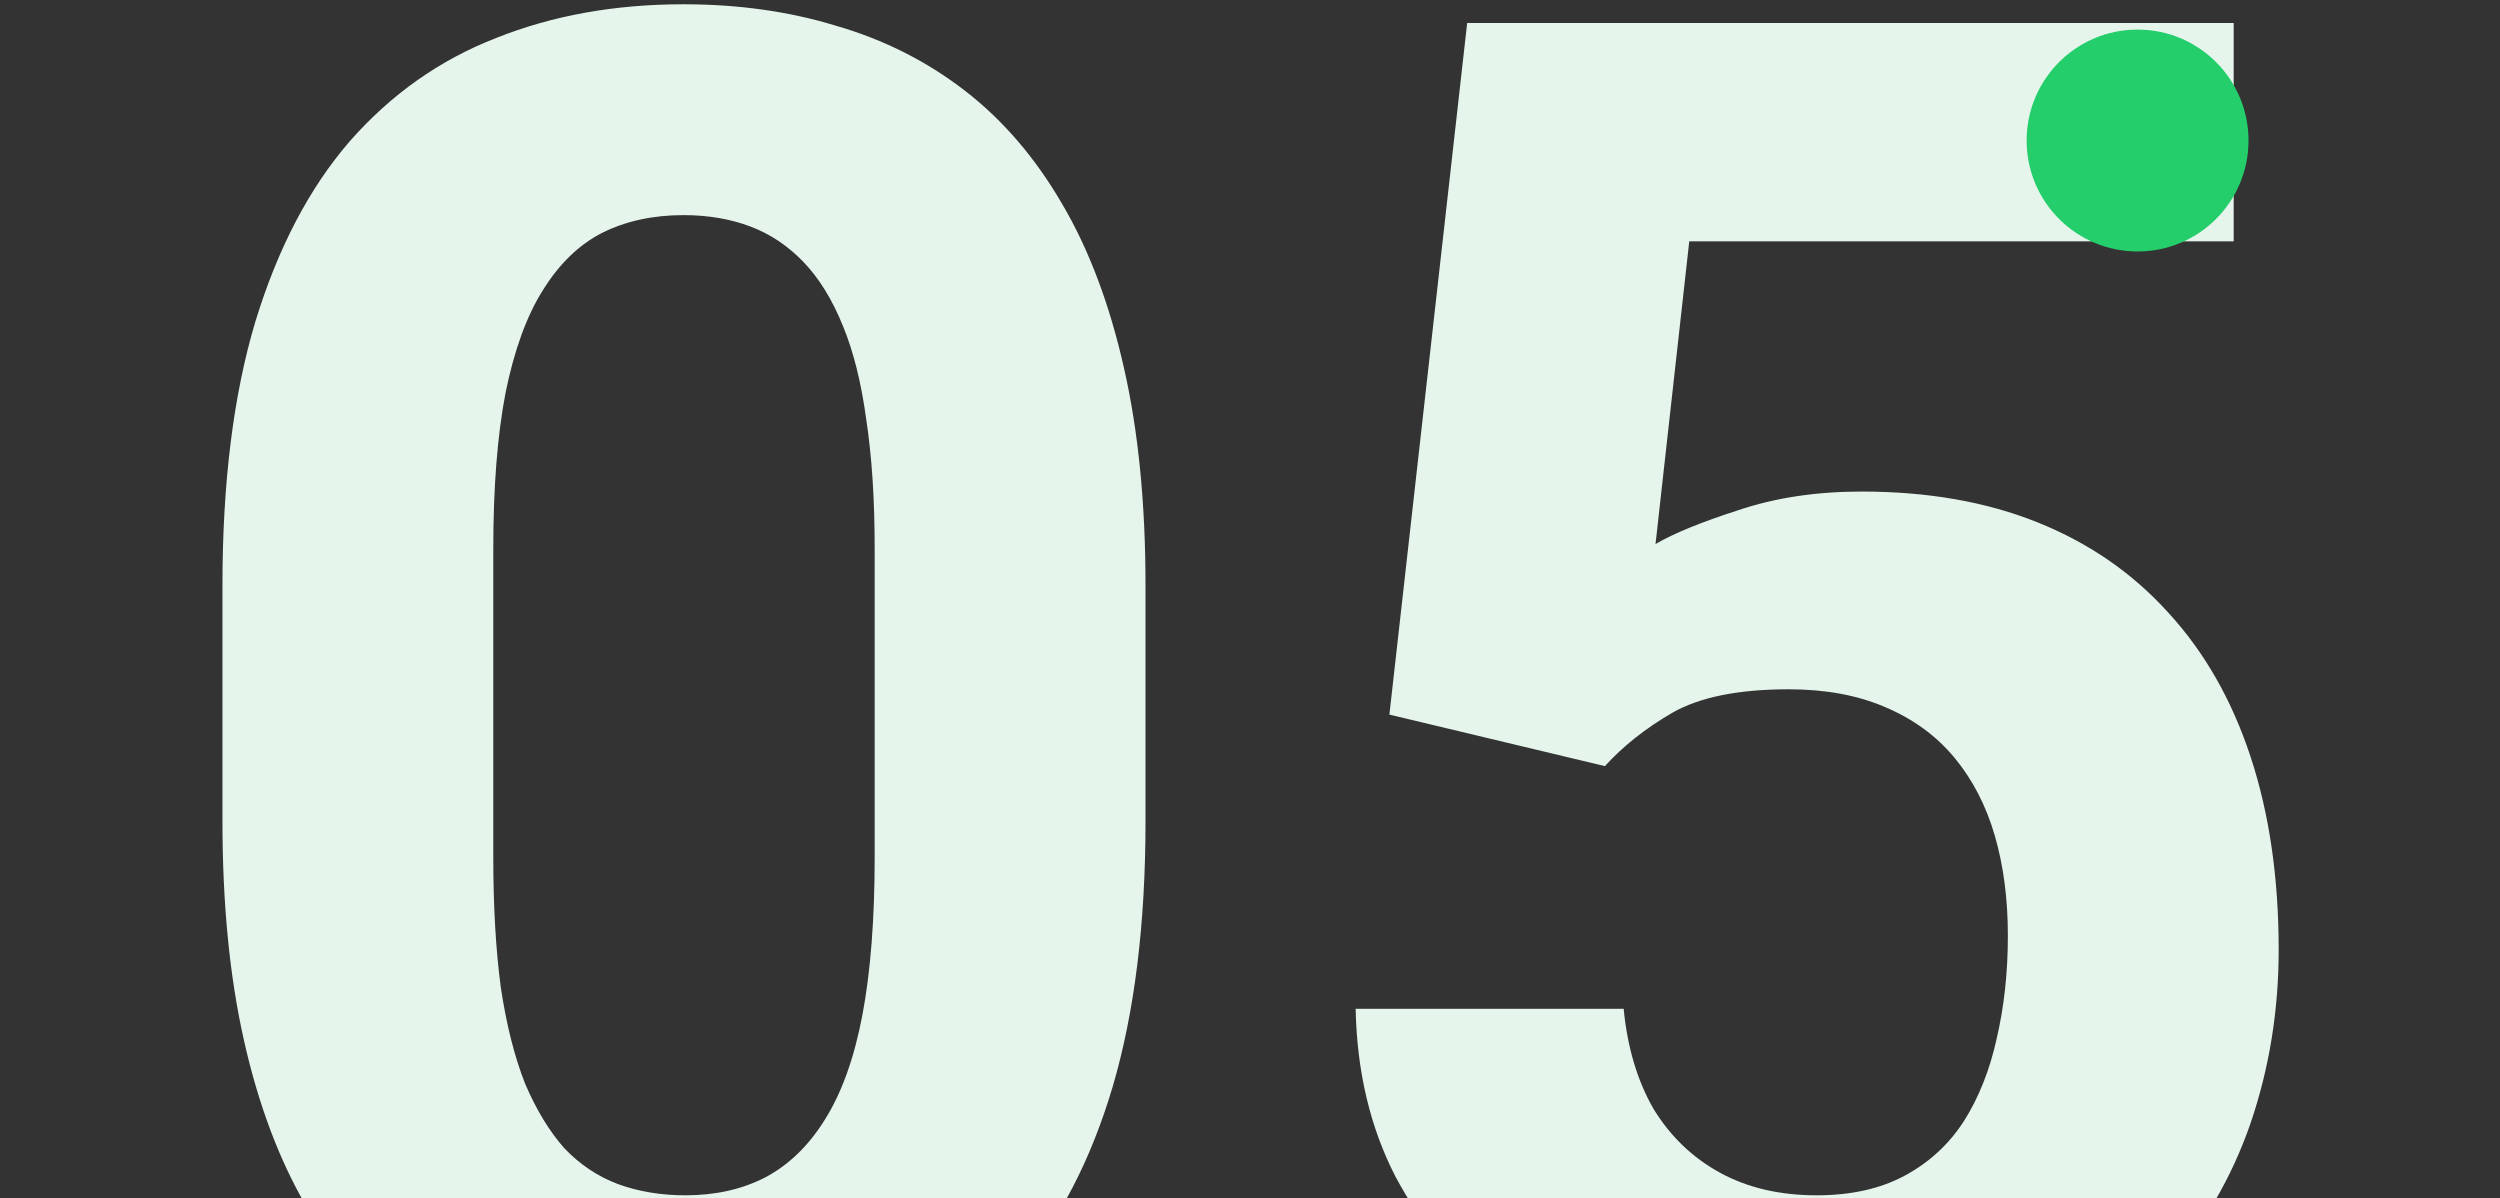
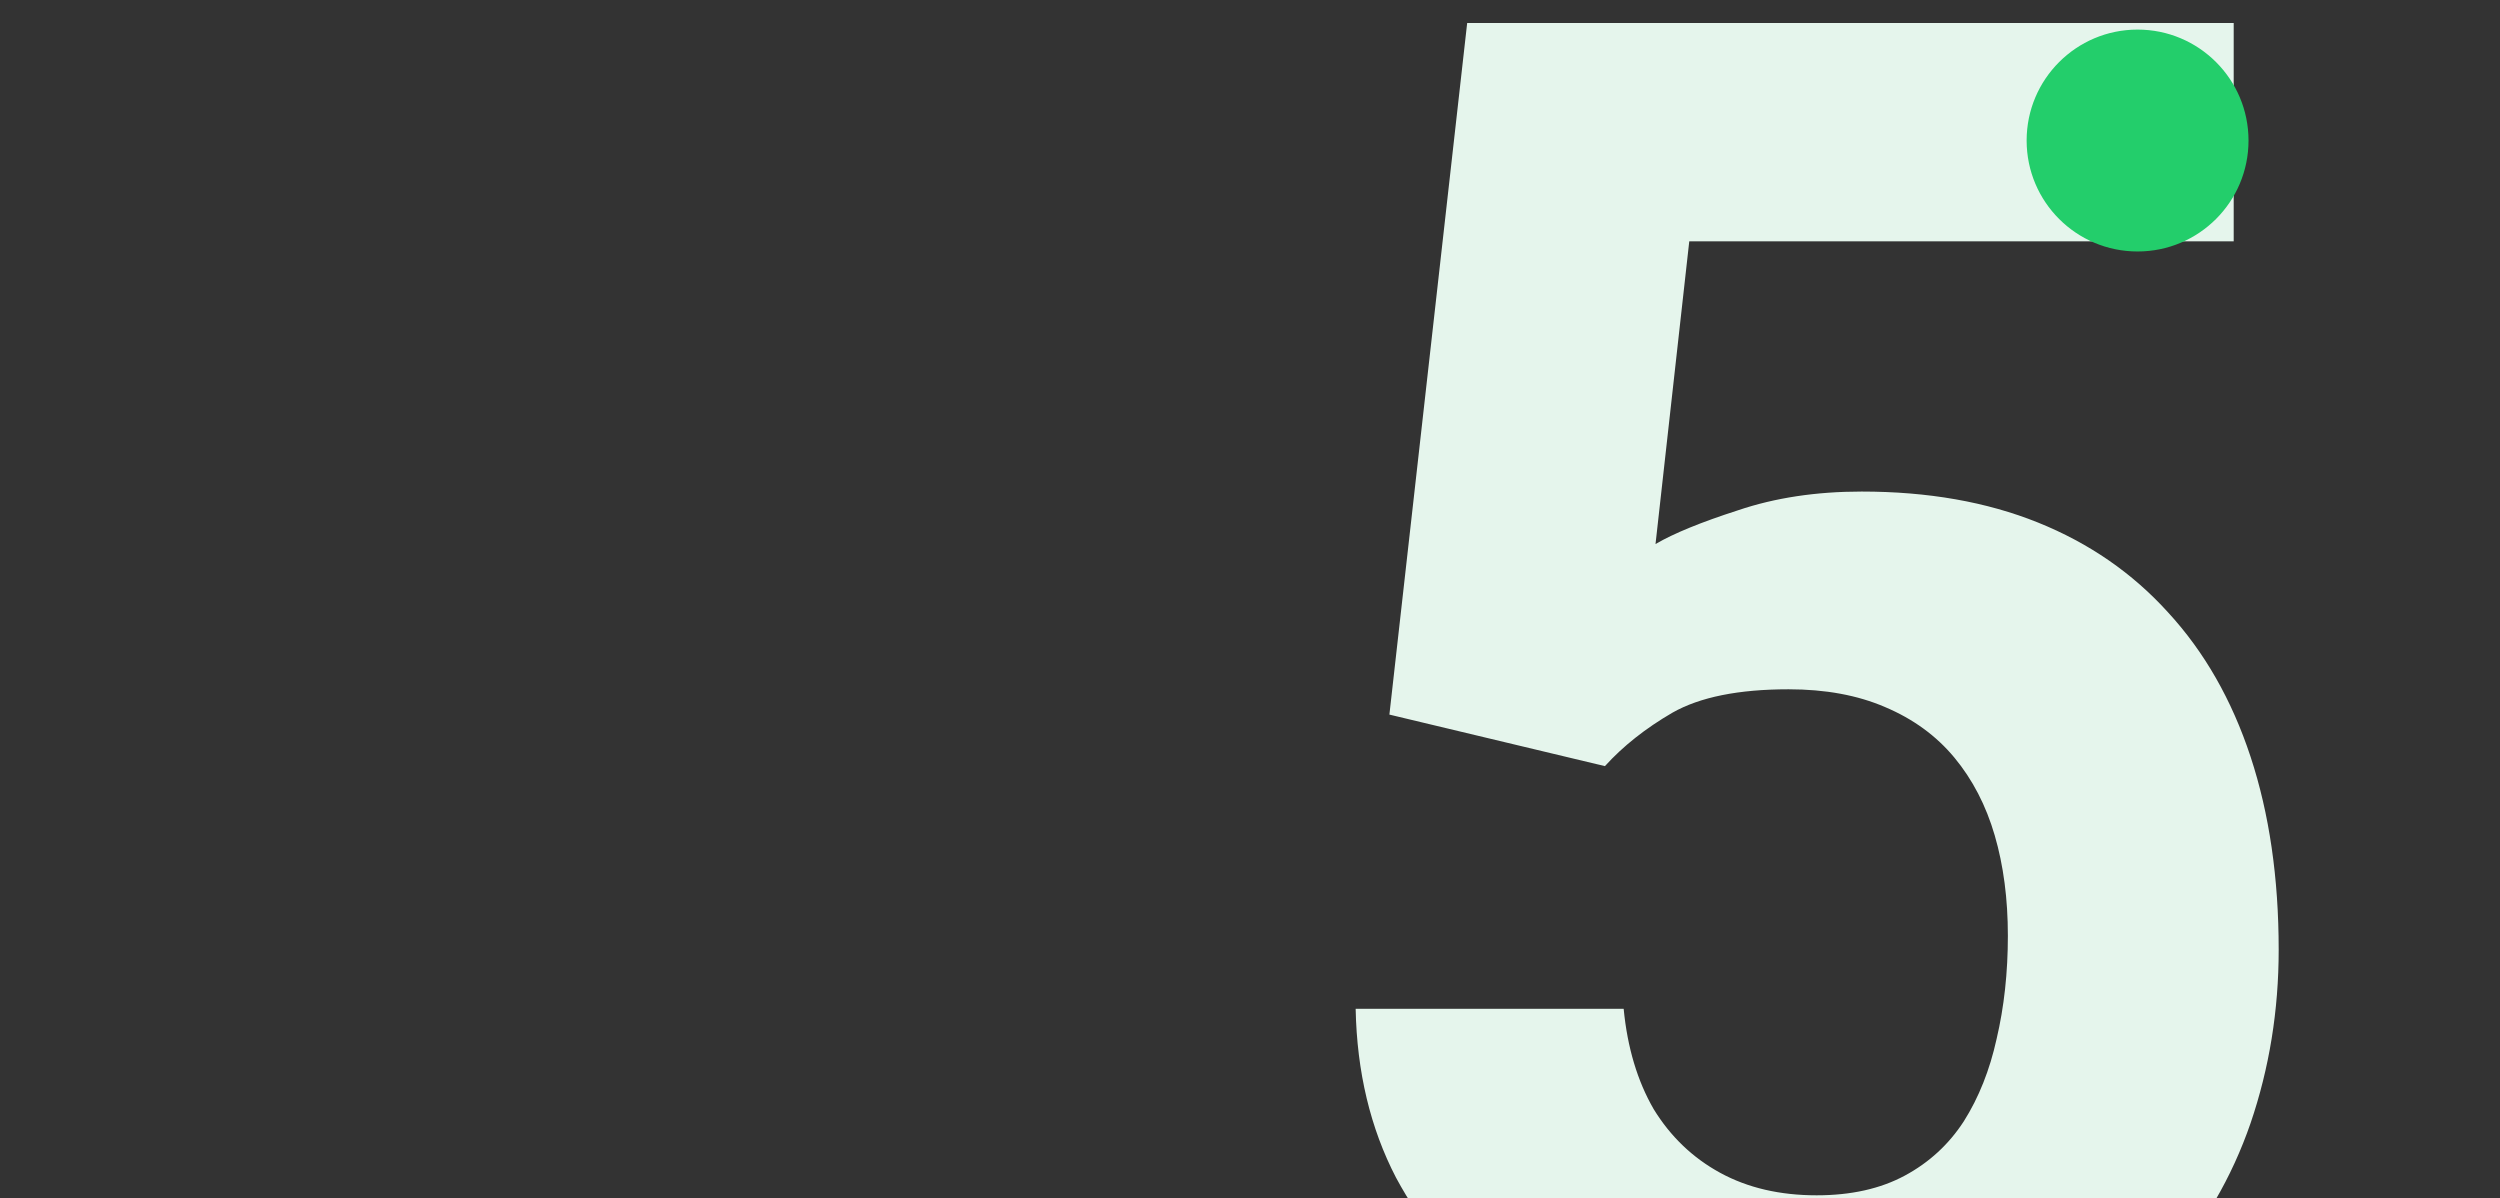
<svg xmlns="http://www.w3.org/2000/svg" width="169" height="81" viewBox="0 0 169 81" fill="none">
  <rect x="0" y="0" width="169" height="81" fill="#333333" stroke="none" />
  <g clip-path="url(#clip0_465_1277)">
-     <path d="M77.436 39.564V55.527C77.436 62.453 76.697 68.429 75.219 73.454C73.74 78.438 71.608 82.534 68.82 85.744C66.075 88.911 62.803 91.255 59.002 92.775C55.201 94.296 50.978 95.056 46.332 95.056C42.616 95.056 39.153 94.591 35.944 93.662C32.734 92.691 29.841 91.192 27.265 89.165C24.731 87.137 22.535 84.582 20.677 81.5C18.861 78.374 17.467 74.658 16.496 70.35C15.525 66.043 15.039 61.102 15.039 55.527V39.564C15.039 32.638 15.778 26.705 17.256 21.764C18.776 16.78 20.909 12.705 23.654 9.538C26.442 6.37 29.735 4.048 33.536 2.57C37.337 1.049 41.56 0.289 46.206 0.289C49.922 0.289 53.364 0.775 56.531 1.746C59.741 2.675 62.634 4.132 65.21 6.117C67.786 8.102 69.982 10.657 71.798 13.782C73.614 16.865 75.007 20.56 75.979 24.868C76.95 29.133 77.436 34.032 77.436 39.564ZM59.128 57.935V37.093C59.128 33.757 58.938 30.843 58.558 28.352C58.22 25.86 57.693 23.748 56.975 22.017C56.257 20.243 55.37 18.807 54.314 17.709C53.258 16.611 52.055 15.809 50.703 15.302C49.352 14.796 47.853 14.542 46.206 14.542C44.136 14.542 42.299 14.943 40.694 15.746C39.132 16.548 37.802 17.836 36.704 19.61C35.606 21.341 34.761 23.664 34.17 26.578C33.621 29.45 33.346 32.955 33.346 37.093V57.935C33.346 61.271 33.515 64.206 33.853 66.74C34.233 69.274 34.782 71.449 35.5 73.264C36.26 75.038 37.147 76.495 38.161 77.635C39.216 78.733 40.42 79.536 41.771 80.043C43.165 80.549 44.685 80.803 46.332 80.803C48.359 80.803 50.154 80.402 51.717 79.599C53.322 78.754 54.673 77.445 55.771 75.672C56.911 73.856 57.756 71.491 58.305 68.577C58.854 65.663 59.128 62.115 59.128 57.935Z" fill="#E5F5EC" />
    <path d="M108.493 51.79L93.923 48.306L99.181 1.556H150.998V16.316H114.194L111.913 36.777C113.138 36.059 114.996 35.299 117.488 34.496C119.98 33.652 122.767 33.229 125.85 33.229C130.326 33.229 134.296 33.926 137.759 35.32C141.222 36.713 144.157 38.74 146.564 41.401C149.014 44.062 150.872 47.313 152.139 51.157C153.406 54.999 154.039 59.349 154.039 64.206C154.039 68.302 153.406 72.209 152.139 75.925C150.872 79.599 148.95 82.893 146.374 85.807C143.798 88.679 140.567 90.938 136.682 92.585C132.797 94.232 128.194 95.056 122.872 95.056C118.903 95.056 115.06 94.465 111.343 93.282C107.669 92.1 104.354 90.347 101.398 88.024C98.484 85.702 96.14 82.893 94.366 79.599C92.635 76.263 91.727 72.462 91.642 68.197H109.76C110.013 70.815 110.689 73.075 111.787 74.975C112.927 76.833 114.426 78.269 116.284 79.282C118.143 80.296 120.317 80.803 122.809 80.803C125.132 80.803 127.117 80.359 128.764 79.472C130.411 78.586 131.741 77.361 132.755 75.798C133.768 74.194 134.507 72.335 134.972 70.224C135.478 68.07 135.732 65.747 135.732 63.256C135.732 60.764 135.436 58.505 134.845 56.478C134.254 54.45 133.346 52.698 132.121 51.22C130.896 49.742 129.334 48.602 127.433 47.799C125.575 46.997 123.4 46.596 120.909 46.596C117.53 46.596 114.912 47.123 113.054 48.179C111.238 49.235 109.717 50.439 108.493 51.79Z" fill="#E5F5EC" />
    <circle cx="144.5" cy="9.5" r="7.5" fill="#23CE6B" />
  </g>
  <defs>
    <clipPath id="clip0_465_1277">
      <rect width="169" height="81" fill="white" />
    </clipPath>
  </defs>
</svg>